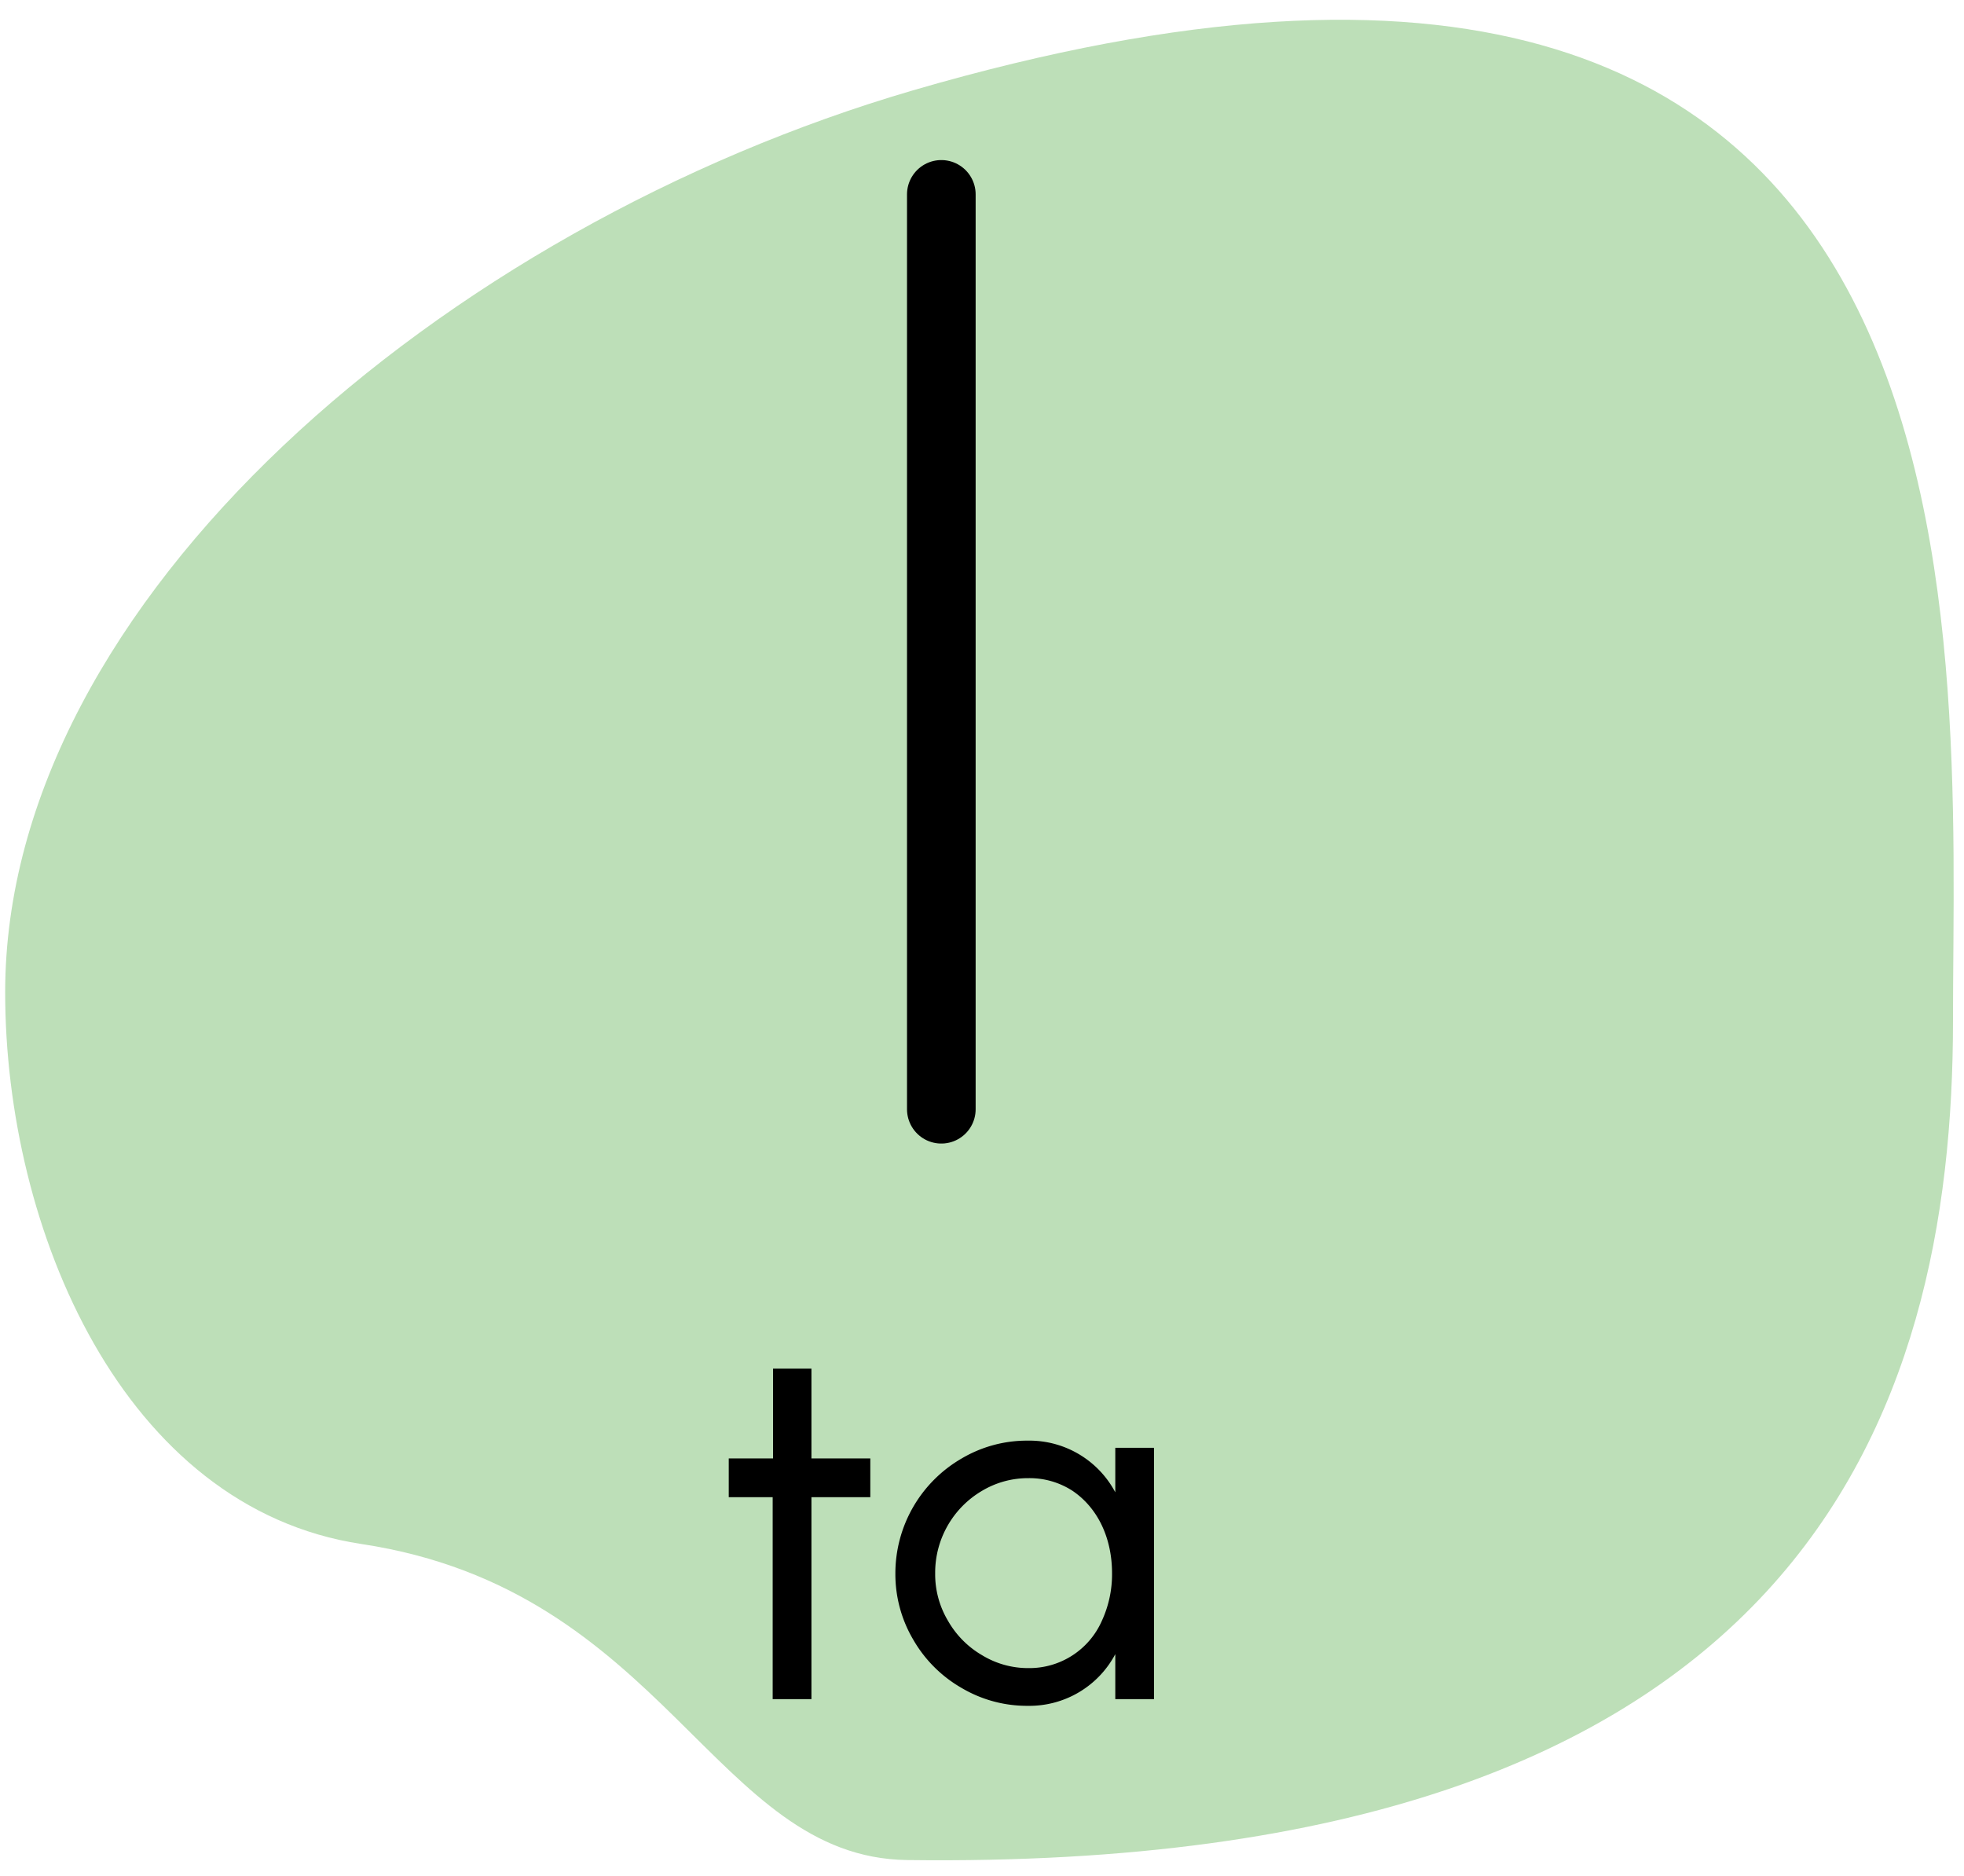
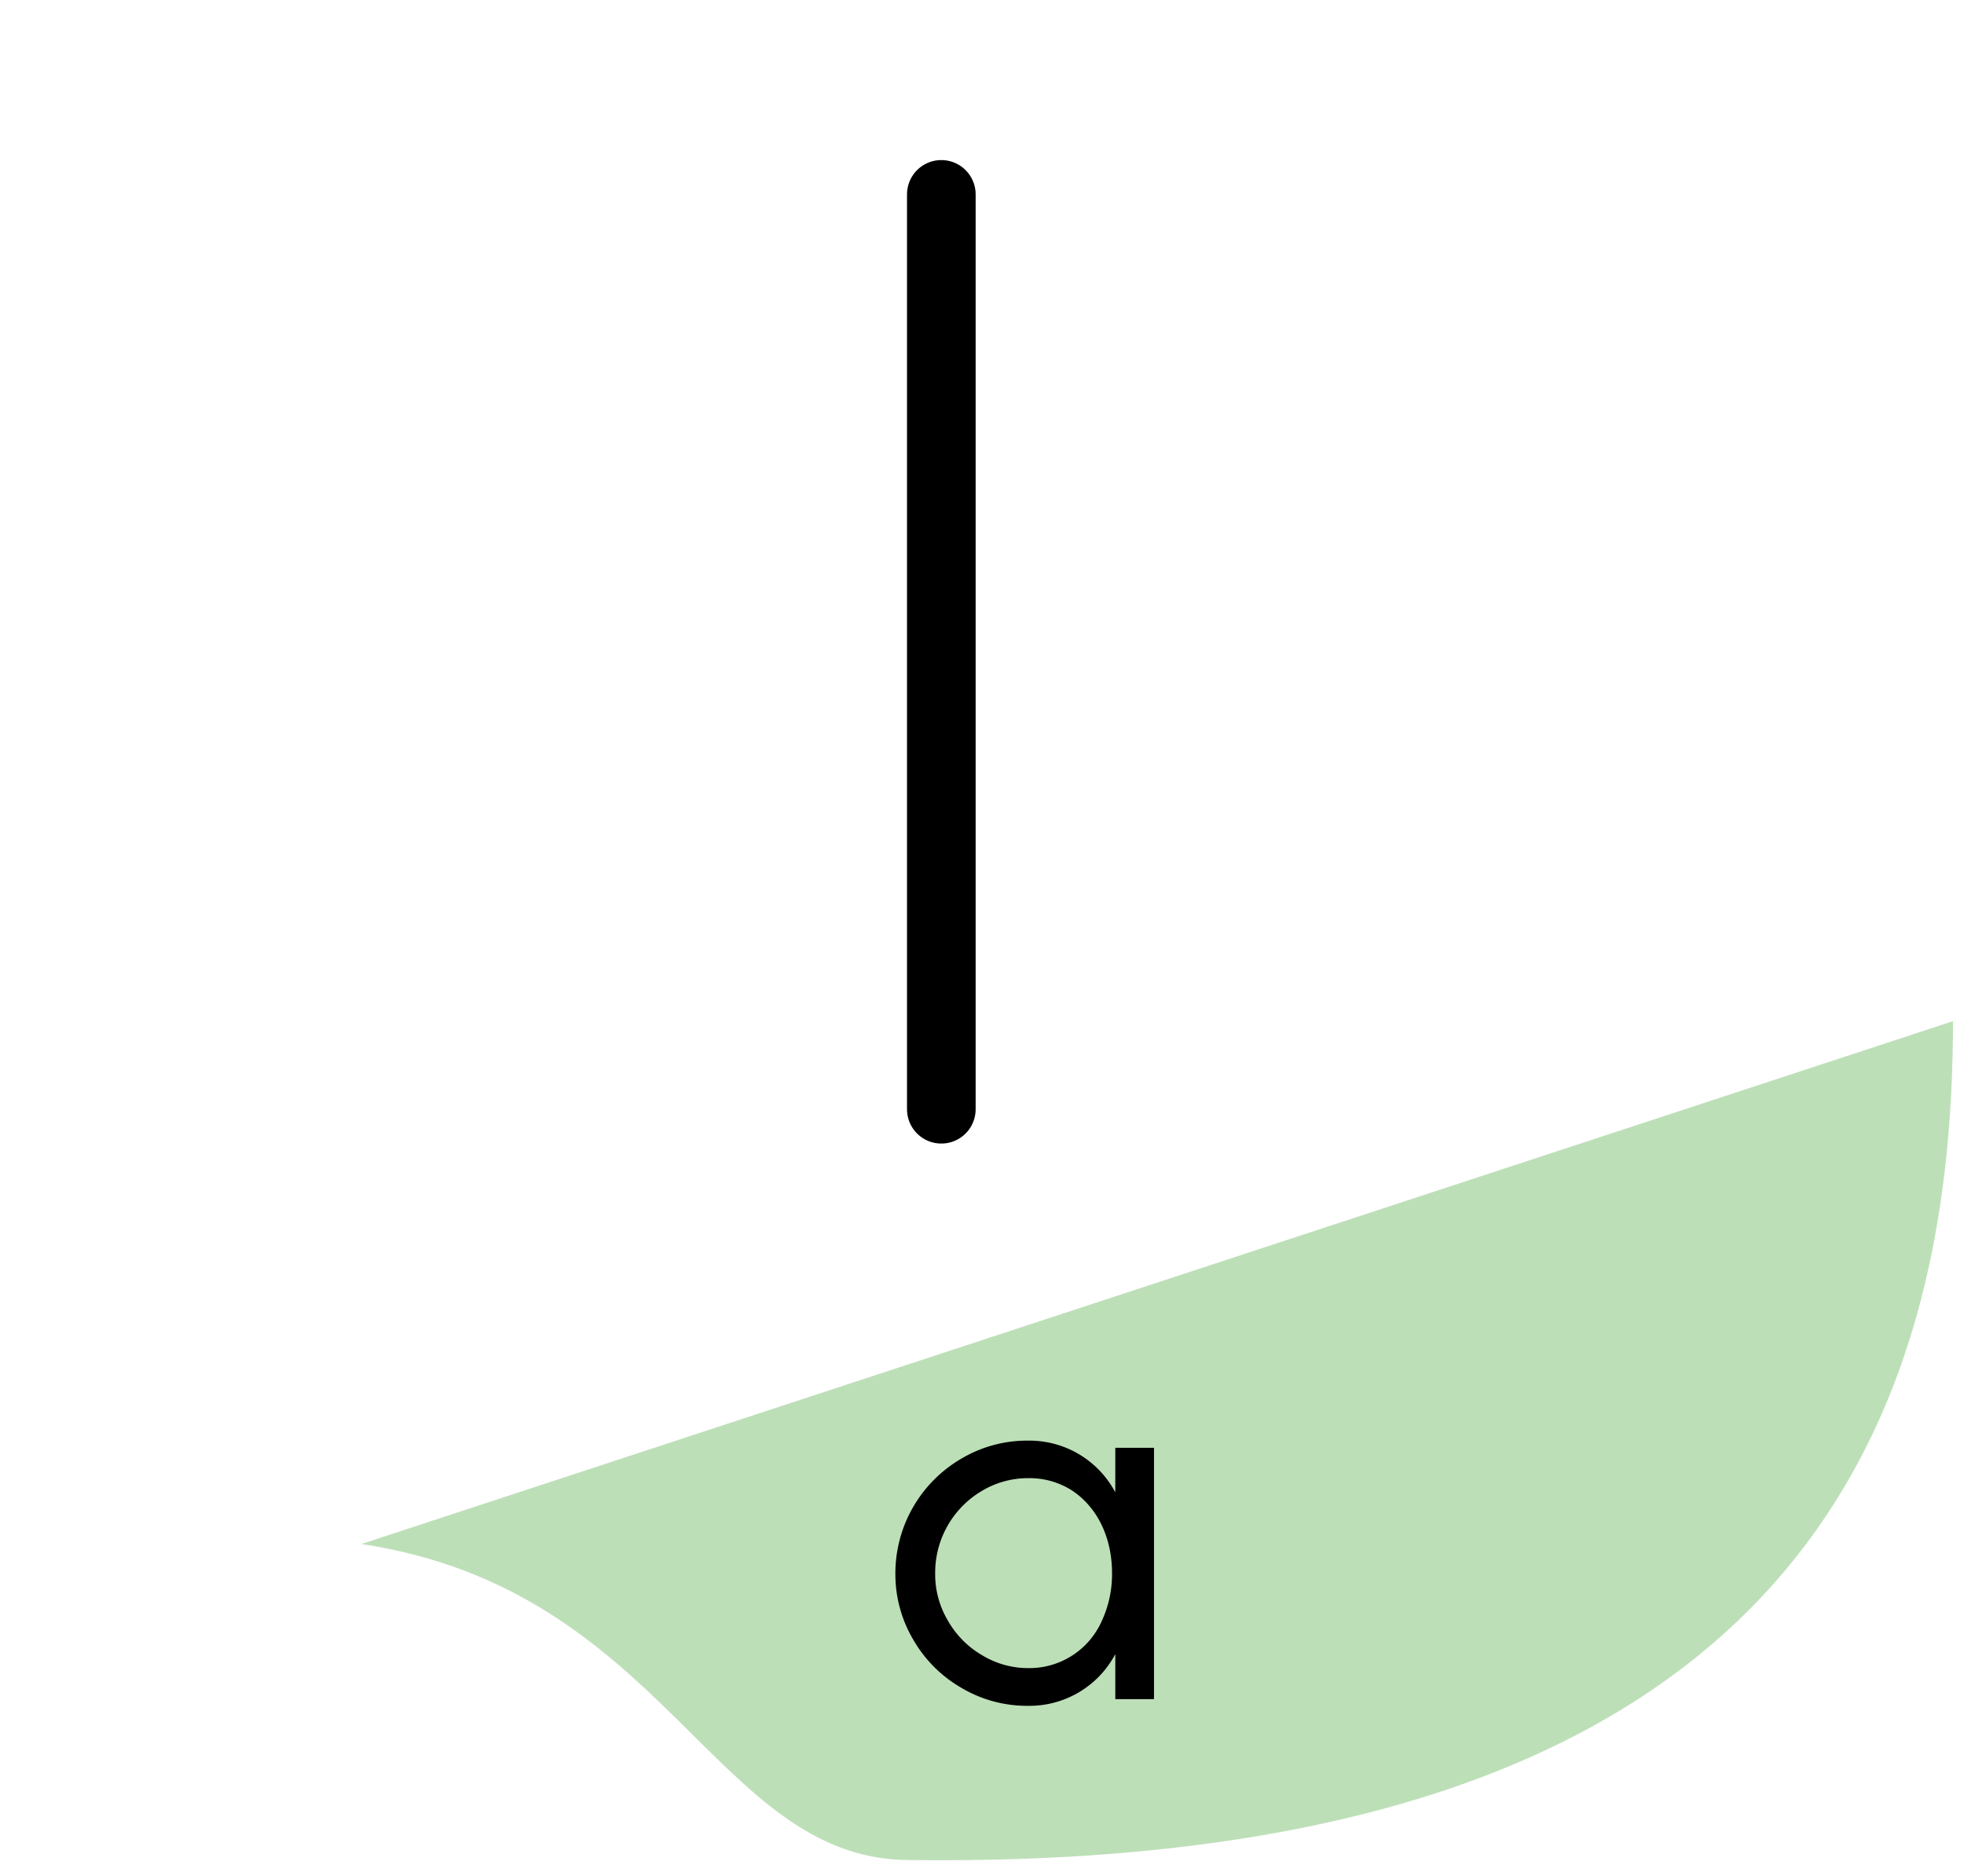
<svg xmlns="http://www.w3.org/2000/svg" width="380" height="363" viewBox="0 0 380 363">
-   <path d="M377.87,197.58c0,75.82-28.9,164.53-202.33,162.31-37.41-.48-46.69-52.25-105.61-61.15C23.78,291.78,1,237.84,1,192,1,116.19,85.88,44,176.65,17.48,390.1-44.78,377.87,121.75,377.87,197.58Z" fill="#bddfb8" />
-   <path d="M157,289.68l0,39.08h-7.5l0-39.08H141v-7.5h8.57l0-17.38H157l0,17.38h11.39v7.5Z" />
+   <path d="M377.87,197.58c0,75.82-28.9,164.53-202.33,162.31-37.41-.48-46.69-52.25-105.61-61.15Z" fill="#bddfb8" />
  <path d="M223.28,328.76h-7.49v-8.71a18.81,18.81,0,0,1-16.94,10,24.83,24.83,0,0,1-12.8-3.46,25.31,25.31,0,0,1-9.35-9.34,24.89,24.89,0,0,1-3.46-12.81,25.69,25.69,0,0,1,12.81-22.24,24.83,24.83,0,0,1,12.8-3.46,18.81,18.81,0,0,1,16.94,10v-8.61h7.49Zm-10.12-15.09a21.49,21.49,0,0,0,2-9.25c0-6.86-2.77-12.7-7.69-16A15.26,15.26,0,0,0,199,286a17.33,17.33,0,0,0-9.06,2.49,18.37,18.37,0,0,0-9,15.91,17.56,17.56,0,0,0,2.48,9.2,18,18,0,0,0,6.62,6.67,17.07,17.07,0,0,0,9,2.48A15.31,15.31,0,0,0,213.16,313.67Z" />
  <line x1="182.13" y1="214.62" x2="182.13" y2="37.61" fill="none" stroke="#000" stroke-linecap="round" stroke-miterlimit="10" stroke-width="13.28" />
</svg>